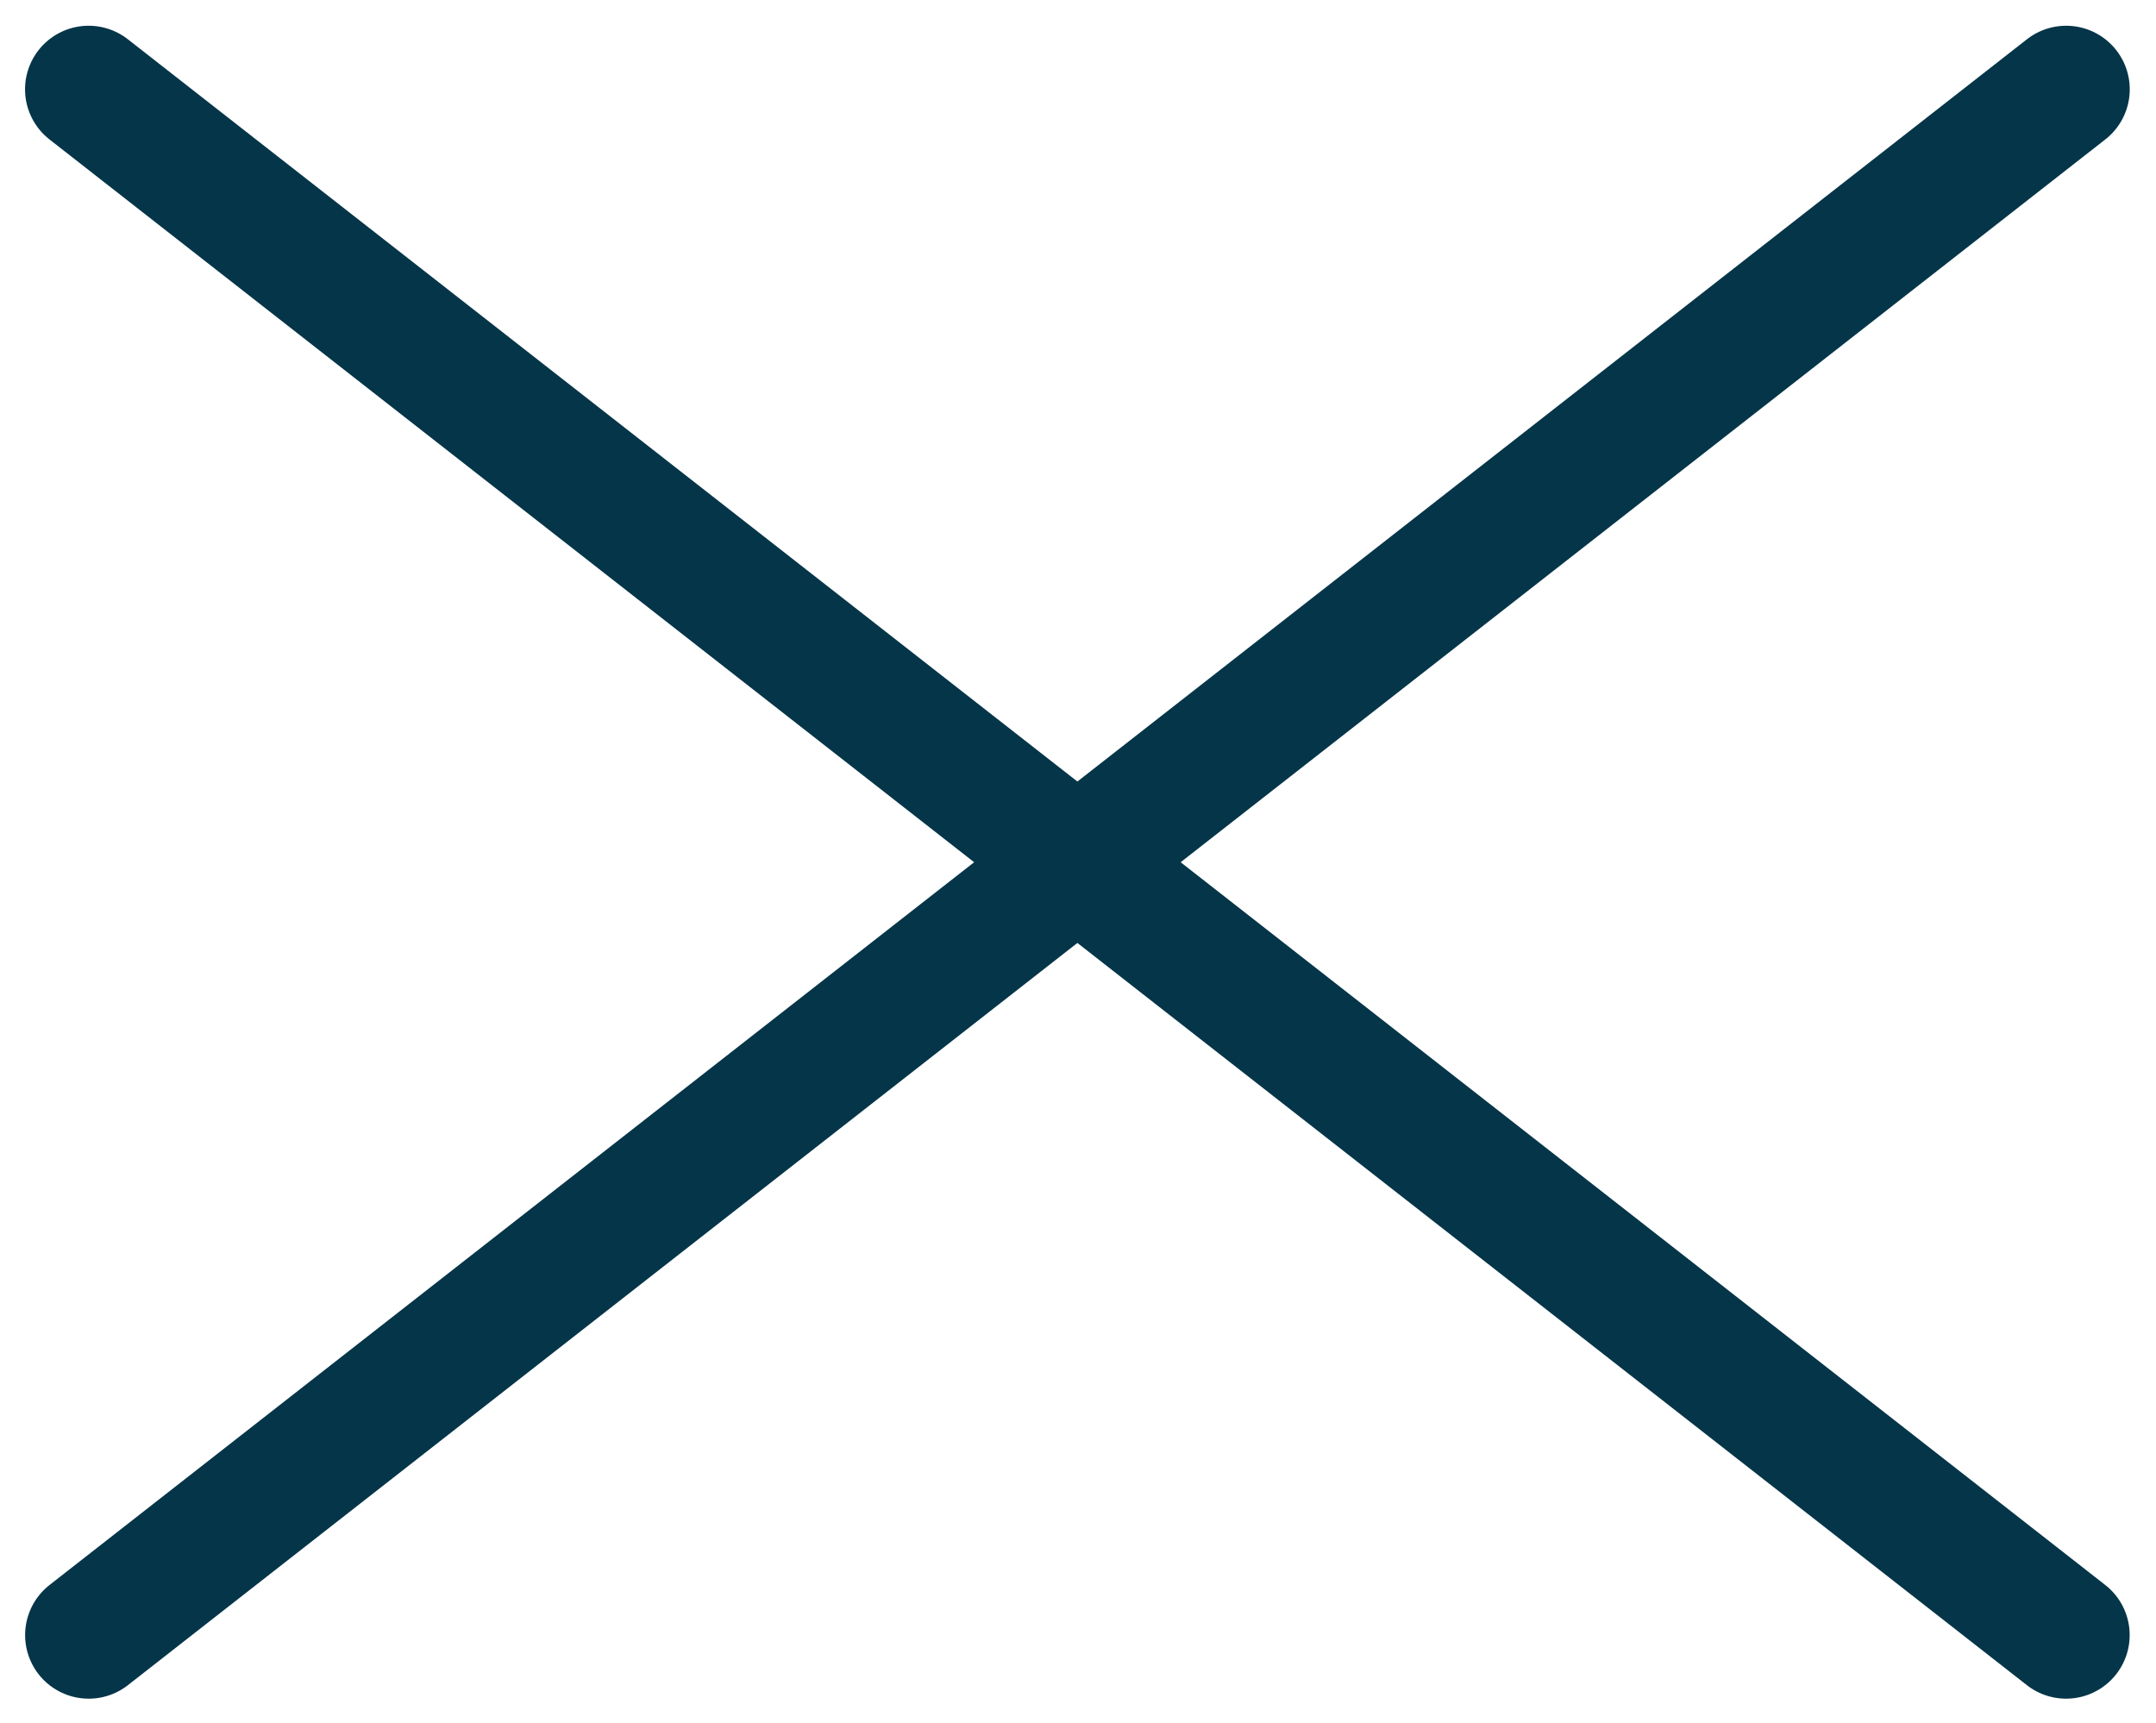
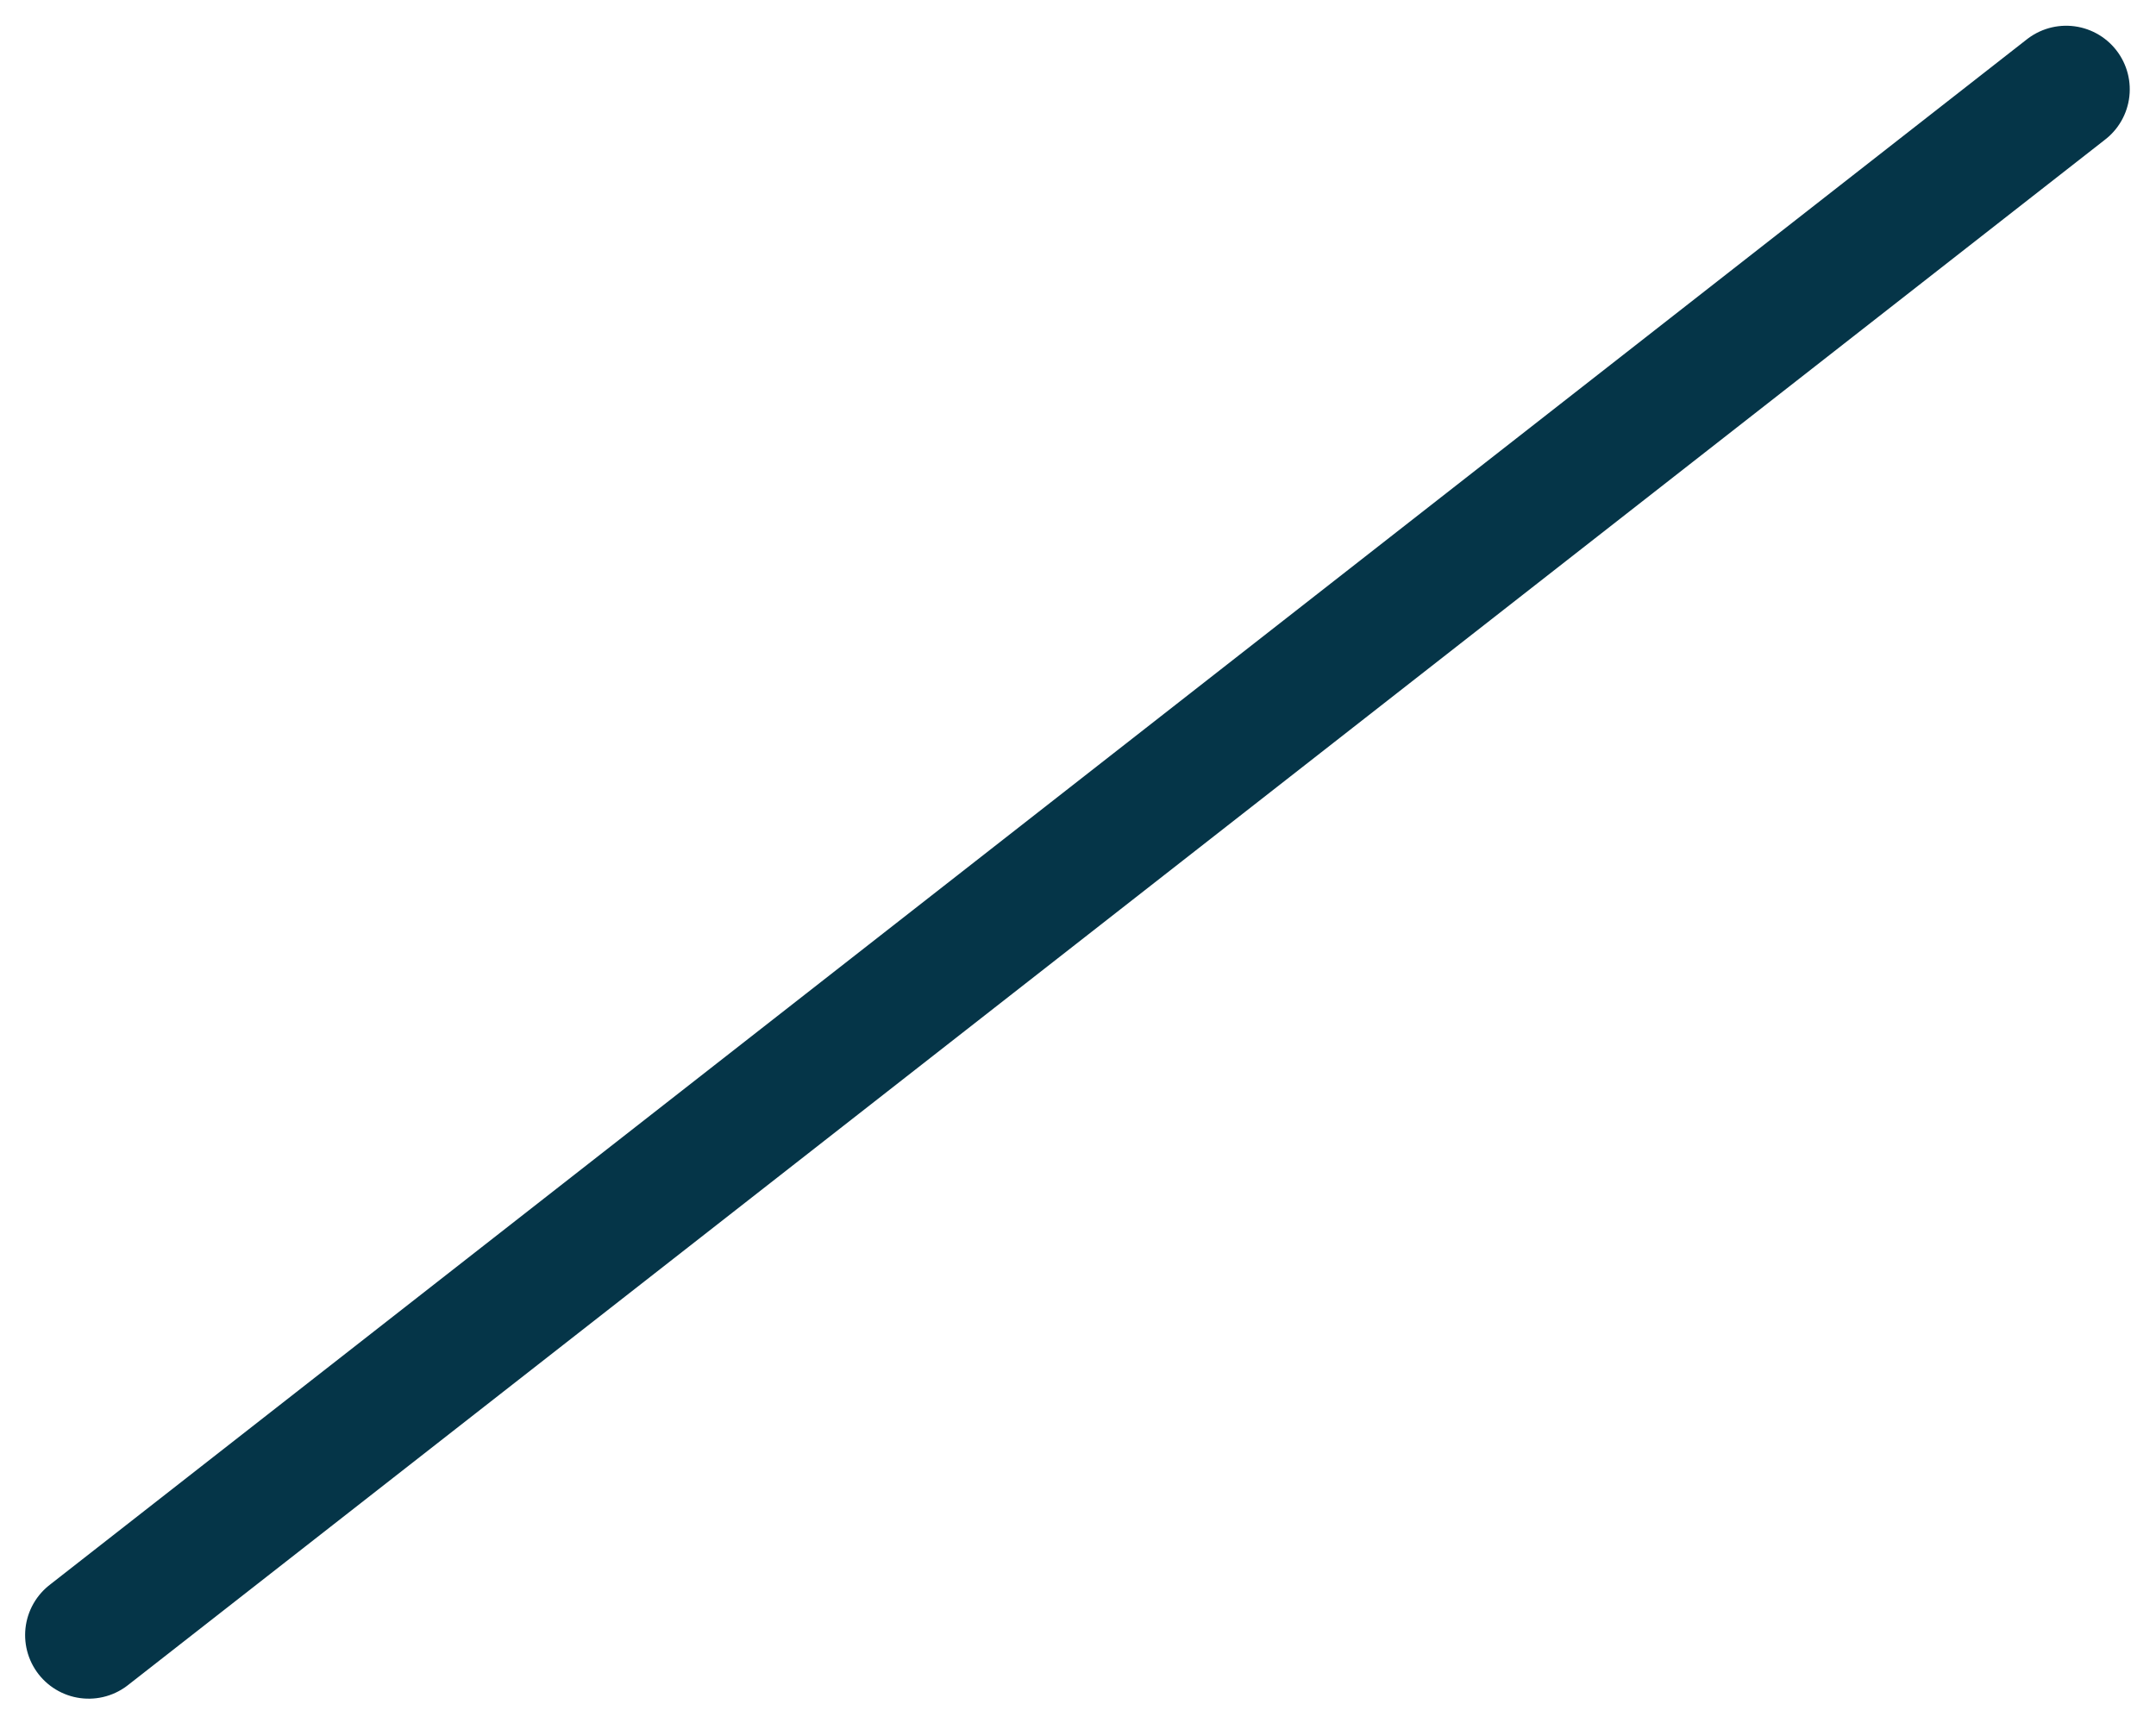
<svg xmlns="http://www.w3.org/2000/svg" width="33.909" height="27.106" viewBox="0 0 33.909 27.106">
  <g transform="translate(-3.371 -8.116)">
-     <path d="M4.5,27H43.968" transform="matrix(0.788, 0.616, -0.616, 0.788, 17.851, -14.527)" fill="none" stroke="#053548" stroke-linecap="round" stroke-linejoin="round" stroke-width="2" />
    <path d="M4.5,27H43.968" transform="matrix(-0.788, 0.616, -0.616, -0.788, 56.045, 28.025)" fill="none" stroke="#053548" stroke-linecap="round" stroke-linejoin="round" stroke-width="2" />
  </g>
</svg>